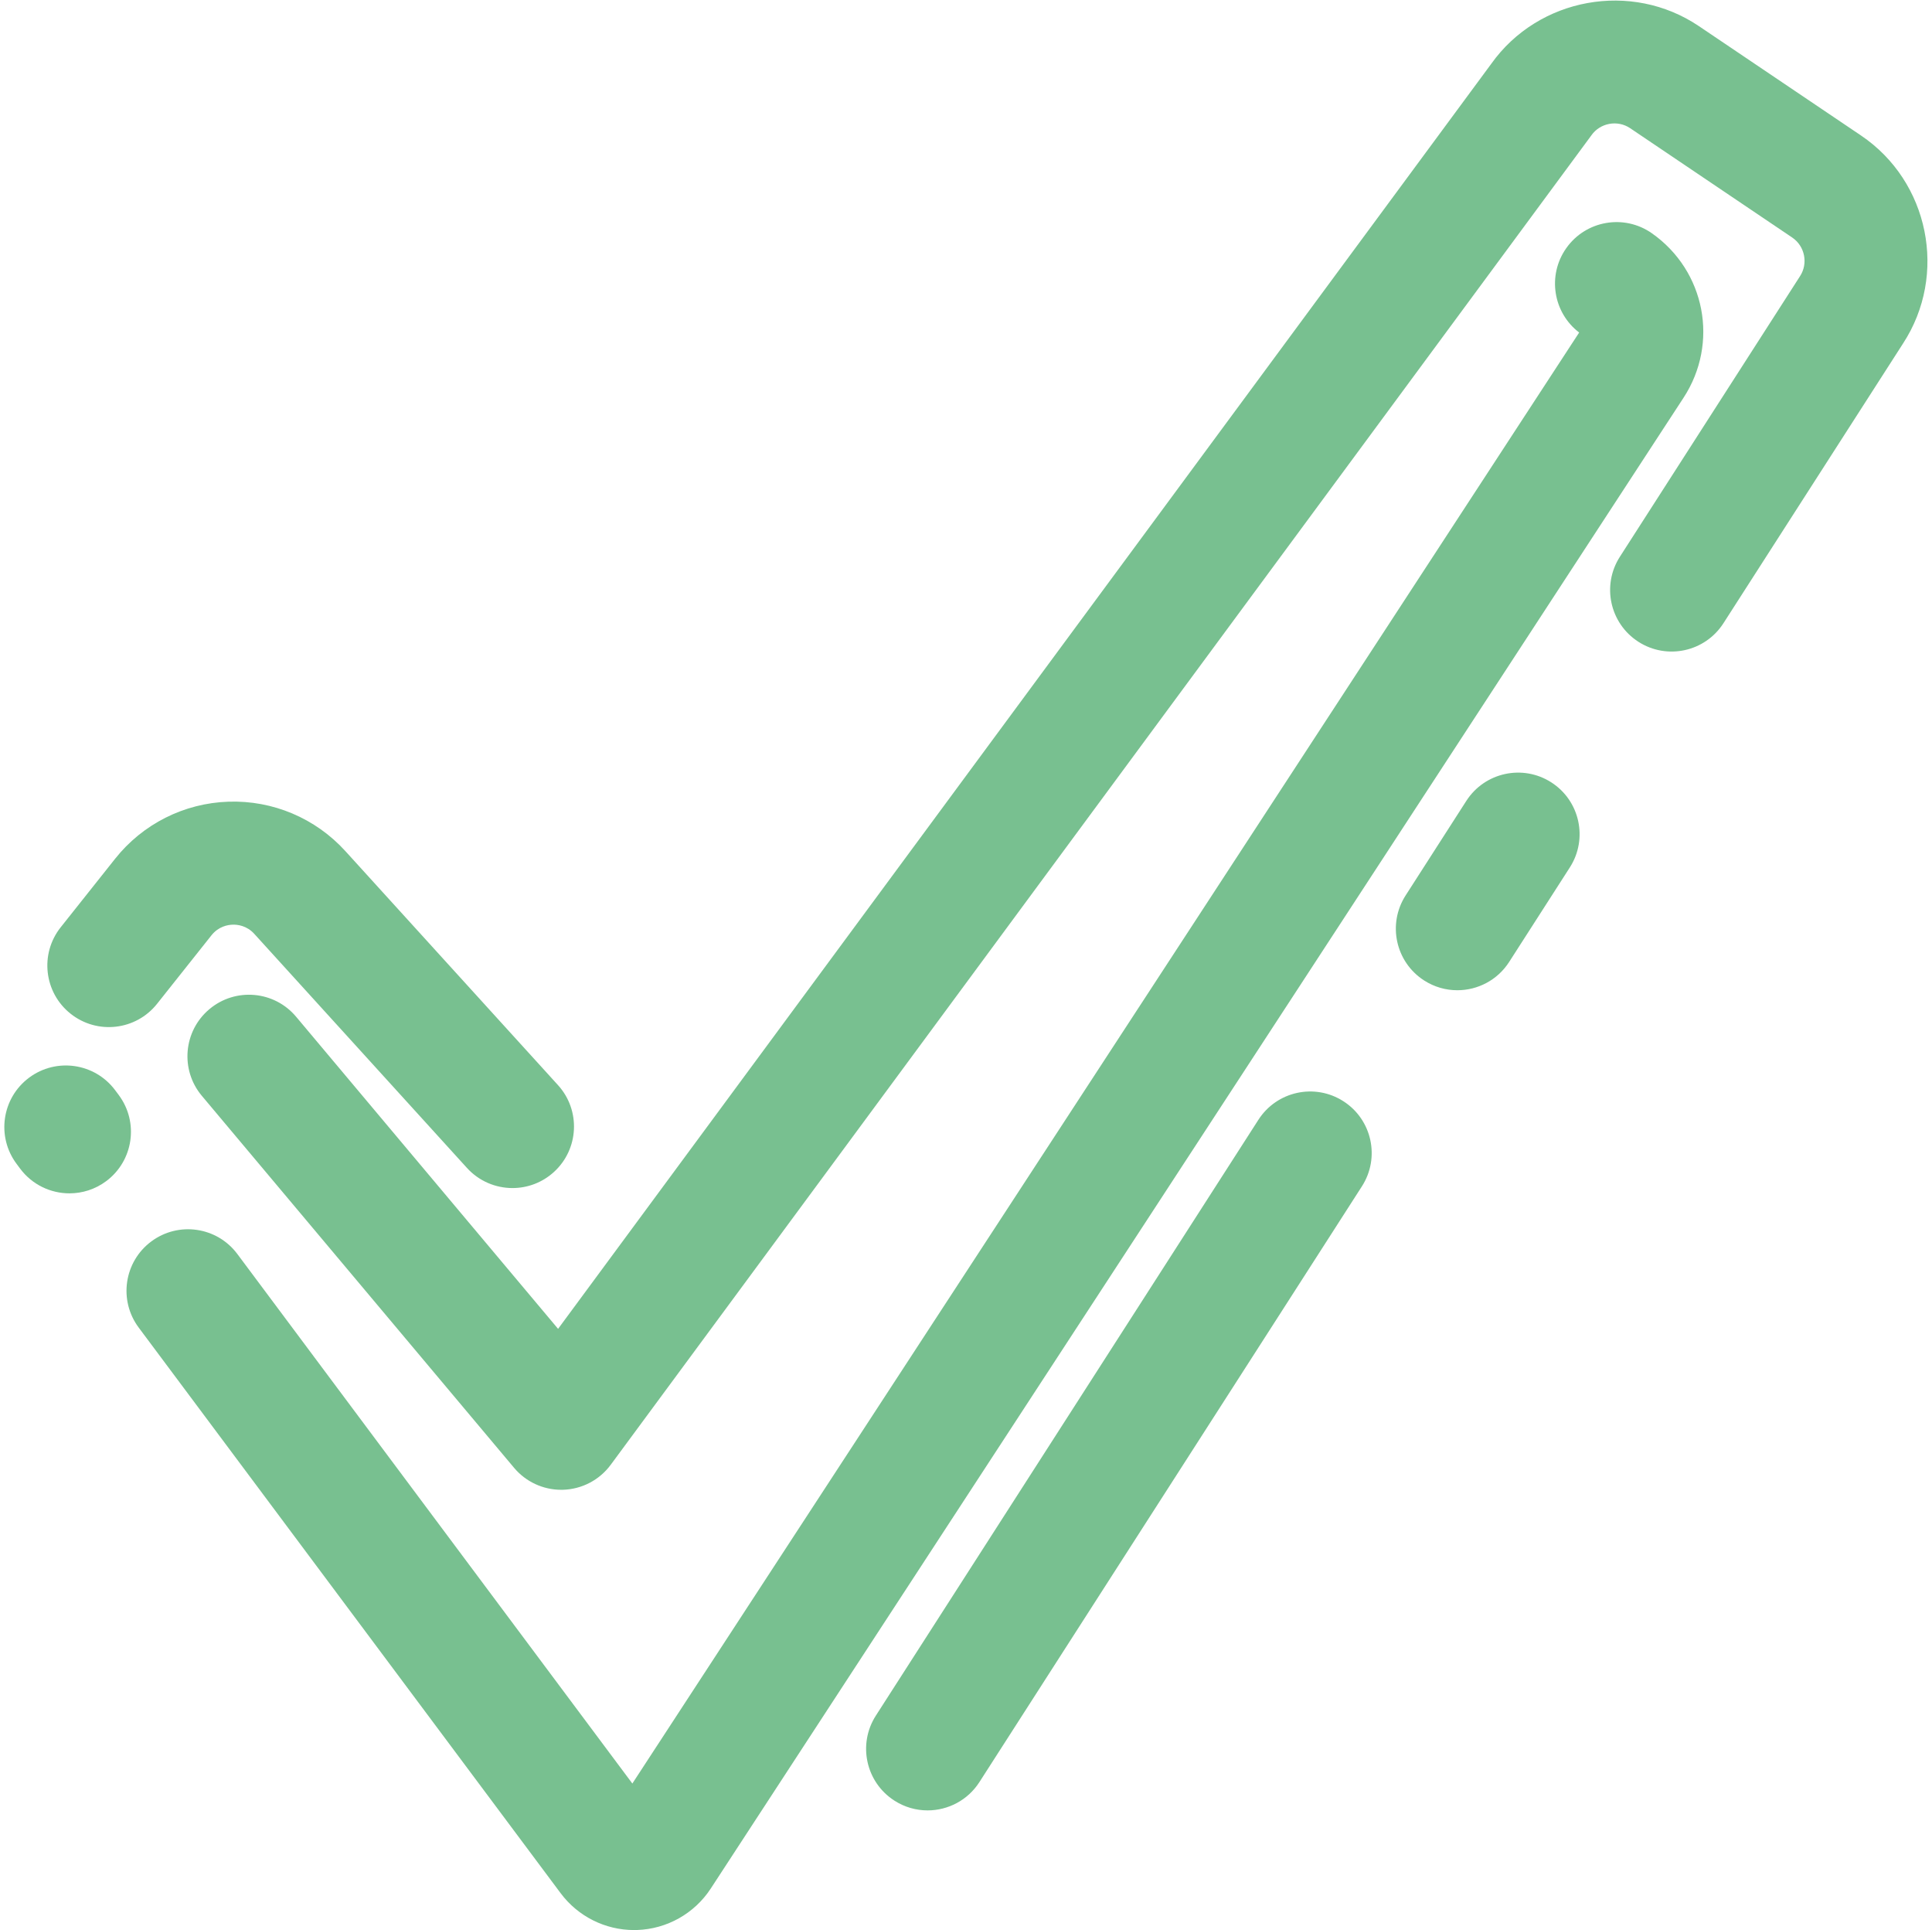
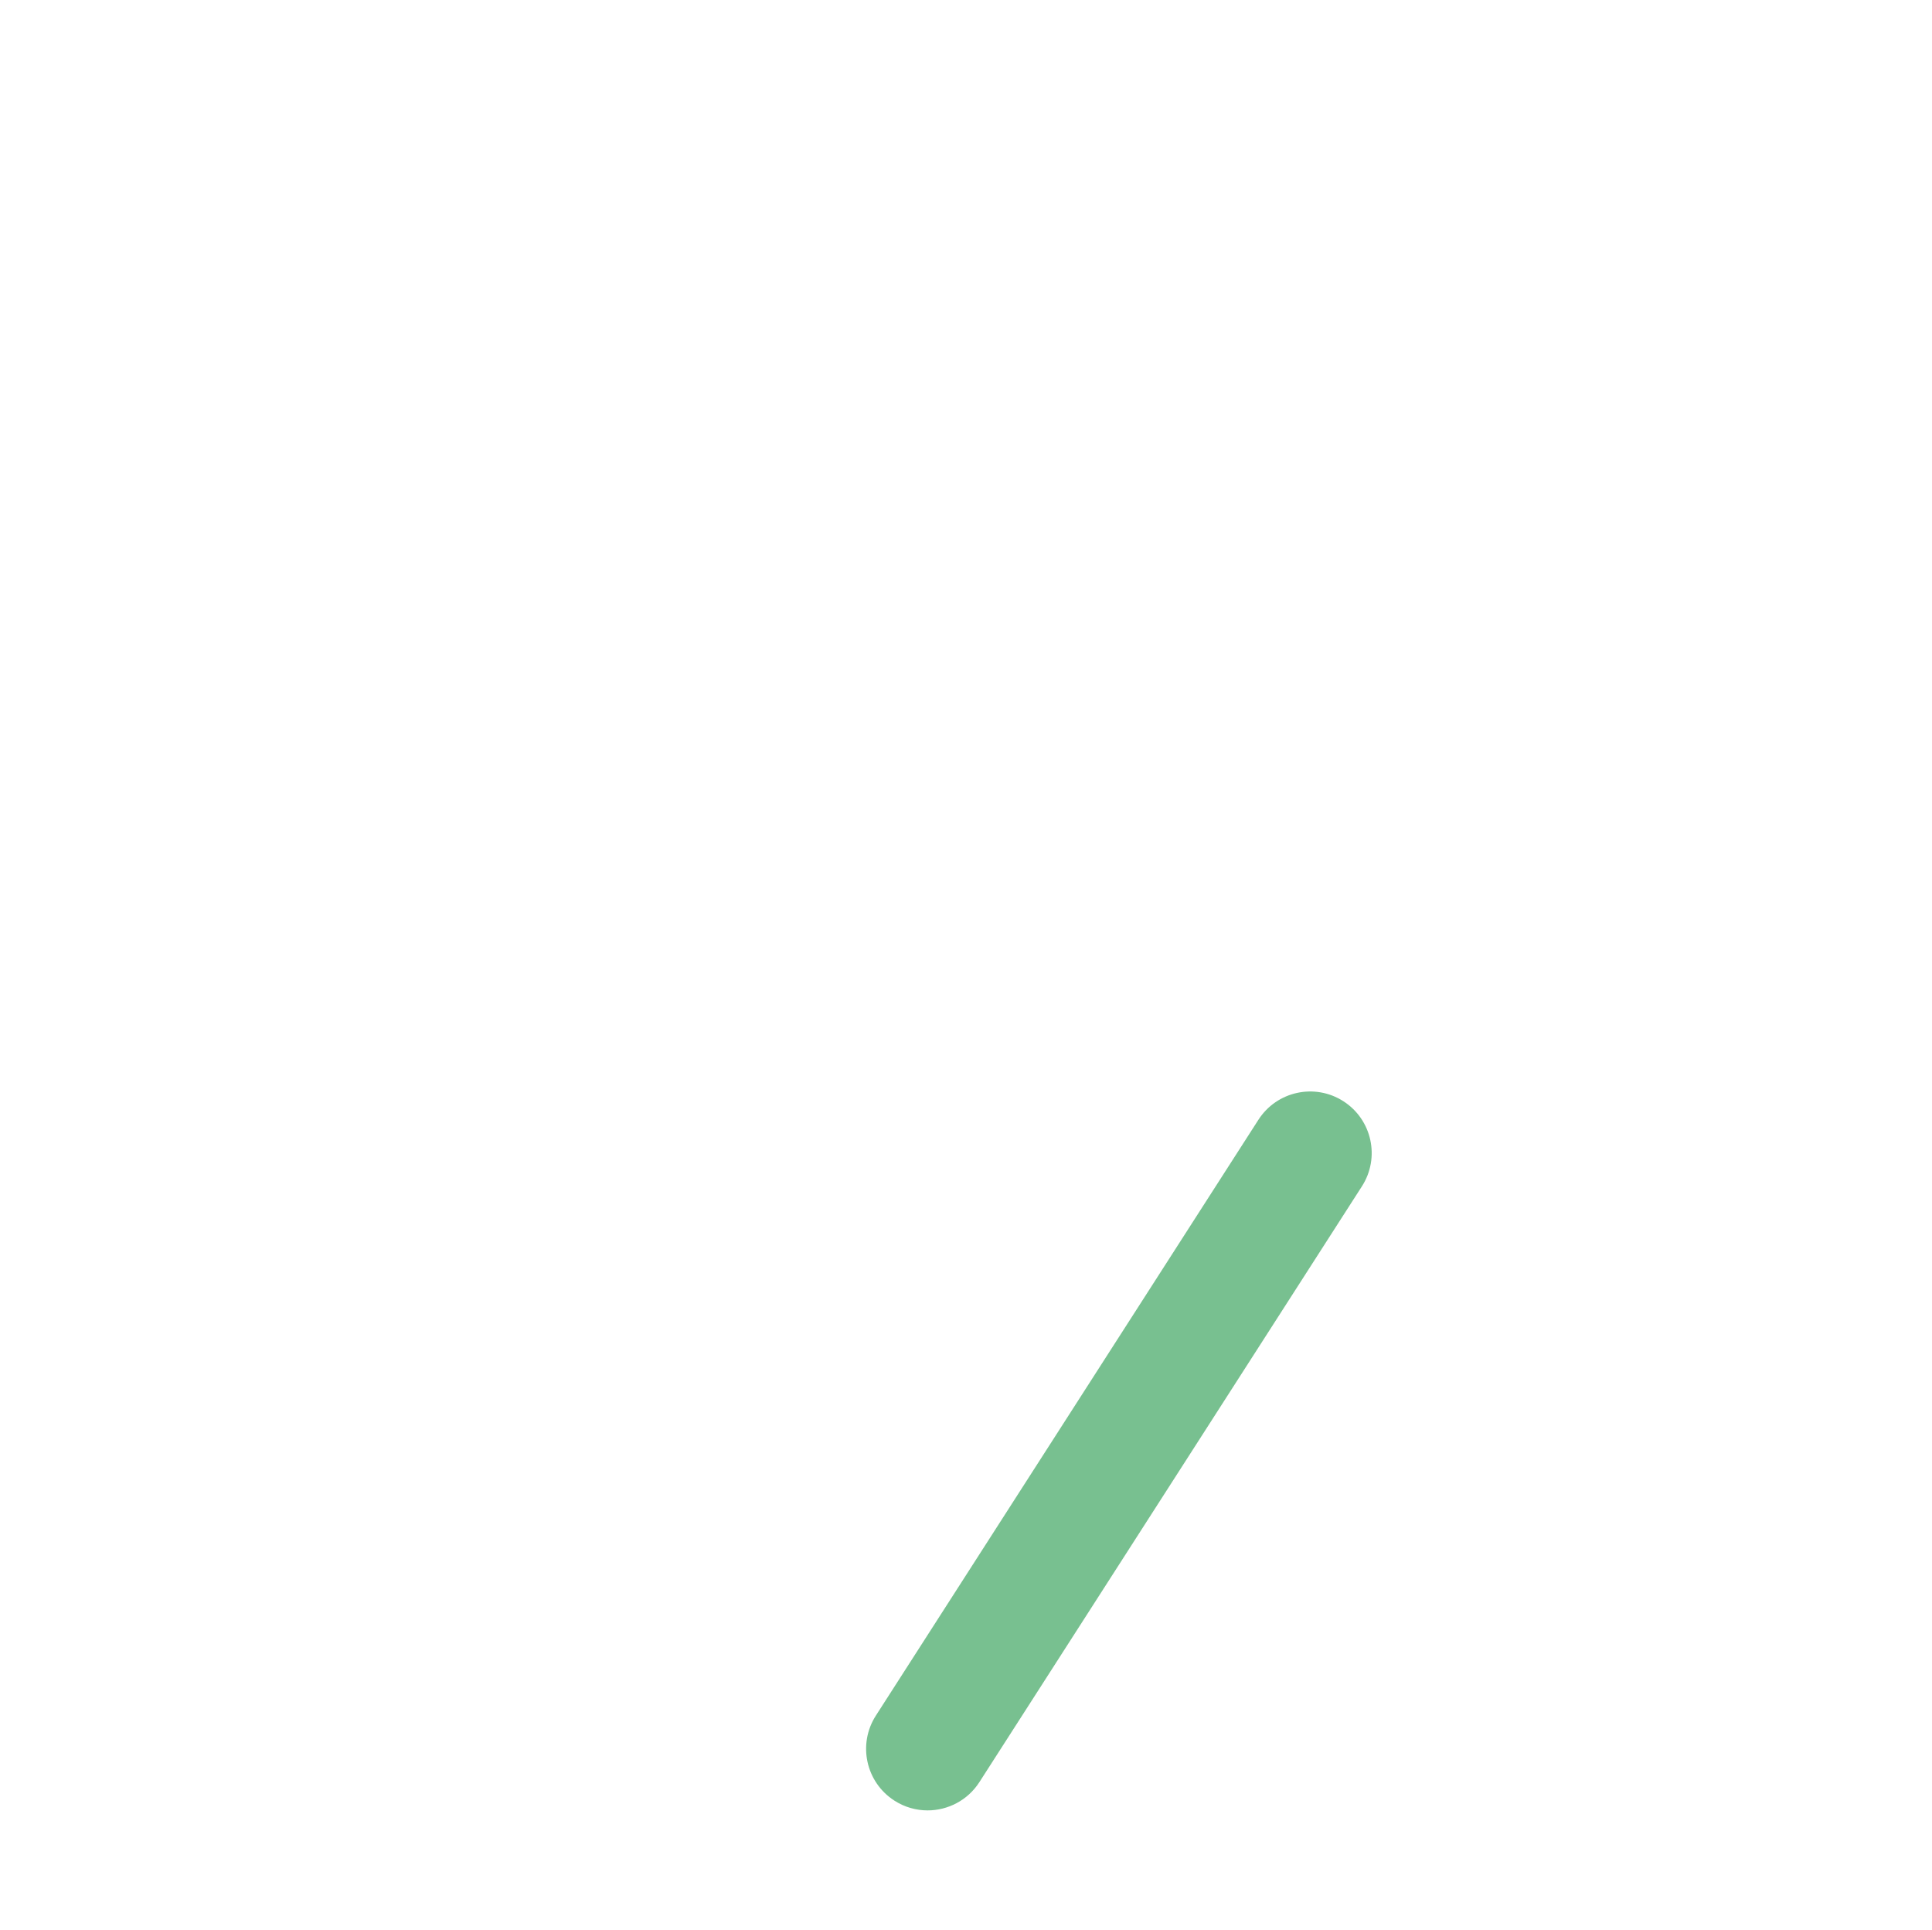
<svg xmlns="http://www.w3.org/2000/svg" viewBox="0 0 578.58 578.00" data-guides="{&quot;vertical&quot;:[],&quot;horizontal&quot;:[]}">
  <defs />
-   <path fill="#78c090" stroke="none" fill-opacity="1" stroke-width="1" stroke-opacity="1" color="rgb(51, 51, 51)" id="tSvgf563a9c8f9" title="Path 1" d="M153.476 355.731C148.464 355.731 143.471 353.699 139.834 349.698C118.609 326.34 97.382 302.982 76.156 279.624C73.877 277.116 71.096 276.818 69.645 276.871C68.191 276.919 65.437 277.396 63.33 280.05C57.897 286.89 52.464 293.729 47.031 300.569C40.702 308.536 29.111 309.865 21.144 303.537C13.177 297.208 11.848 285.618 18.176 277.65C23.609 270.81 29.042 263.97 34.475 257.13C42.751 246.711 55.125 240.483 68.423 240.041C81.712 239.597 94.48 244.993 103.428 254.841C124.654 278.199 145.881 301.557 167.107 324.915C173.95 332.446 173.393 344.099 165.862 350.942C162.333 354.149 157.898 355.731 153.476 355.731Z" />
-   <path fill="#78c090" stroke="none" fill-opacity="1" stroke-width="1" stroke-opacity="1" color="rgb(51, 51, 51)" id="tSvg152d1a8645d" title="Path 2" d="M20.805 357.315C15.186 357.315 9.639 354.755 6.023 349.906C5.666 349.428 5.31 348.95 4.954 348.472C-1.13 340.315 0.55 328.771 8.706 322.686C16.861 316.604 28.406 318.283 34.491 326.439C34.847 326.917 35.204 327.395 35.56 327.873C41.644 336.03 39.964 347.574 31.808 353.659C28.5 356.125 24.636 357.315 20.805 357.315Z" />
-   <path fill="#78c090" stroke="none" fill-opacity="1" stroke-width="1" stroke-opacity="1" color="rgb(51, 51, 51)" id="tSvg14f2a2f9500" title="Path 3" d="M189.889 577.902C181.255 577.902 173.089 573.823 167.906 566.878C125.785 510.423 83.663 453.969 41.542 397.514C35.457 389.358 37.135 377.813 45.292 371.728C53.446 365.642 64.992 367.32 71.078 375.477C110.509 428.327 149.941 481.178 189.373 534.028C283.887 389.207 378.401 244.386 472.915 99.566C465.096 93.595 463.324 82.462 469.029 74.338C474.877 66.01 486.368 64.002 494.696 69.85C510.697 81.089 514.86 102.718 504.174 119.094C407.069 267.884 309.964 416.674 212.858 565.464C207.964 572.963 199.7 577.607 190.751 577.888C190.462 577.897 190.175 577.902 189.889 577.902ZM473.516 100.007C473.52 100.007 473.523 100.007 473.526 100.007Z" />
  <path fill="#78c090" stroke="none" fill-opacity="1" stroke-width="1" stroke-opacity="1" color="rgb(51, 51, 51)" id="tSvg1420a9cfd54" title="Path 4" d="M277.783 542.073C274.374 542.073 270.926 541.128 267.846 539.149C259.283 533.651 256.799 522.252 262.298 513.689C300.484 454.222 338.67 394.755 376.857 335.288C382.354 326.726 393.754 324.241 402.315 329.74C410.878 335.238 413.362 346.637 407.863 355.2C369.677 414.667 331.49 474.134 293.304 533.601C289.785 539.082 283.847 542.073 277.783 542.073Z" />
-   <path fill="#78c090" stroke="none" fill-opacity="1" stroke-width="1" stroke-opacity="1" color="rgb(51, 51, 51)" id="tSvg11761a7fb5" title="Path 5" d="M436.427 296.501C433.018 296.501 429.57 295.556 426.489 293.577C417.926 288.08 415.442 276.681 420.941 268.118C427 258.682 433.059 249.247 439.118 239.811C444.616 231.249 456.016 228.766 464.577 234.263C473.139 239.761 475.623 251.16 470.124 259.723C464.065 269.159 458.007 278.594 451.948 288.03C448.428 293.51 442.49 296.501 436.427 296.501Z" />
-   <path fill="#78c090" stroke="none" fill-opacity="1" stroke-width="1" stroke-opacity="1" color="rgb(51, 51, 51)" id="tSvg311f74ed24" title="Path 6" d="M168.065 446.078C162.63 446.078 157.461 443.678 153.954 439.5C122.785 402.373 91.617 365.245 60.448 328.118C53.905 320.324 54.919 308.703 62.713 302.16C70.506 295.617 82.128 296.631 88.67 304.425C114.824 335.579 140.977 366.732 167.131 397.886C260.28 271.63 353.429 145.375 446.578 19.12C460.706 -0.737 488.557 -5.811 508.784 7.831C524.962 18.744 541.139 29.657 557.317 40.57C577.721 54.333 583.356 82.248 569.91 102.845C551.979 130.77 534.047 158.694 516.116 186.618C510.618 195.179 499.218 197.663 490.657 192.166C482.094 186.668 479.61 175.269 485.109 166.706C503.053 138.762 520.997 110.818 538.941 82.874C538.974 82.822 539.007 82.771 539.041 82.72C541.557 78.887 540.511 73.683 536.71 71.119C520.532 60.206 504.354 49.293 488.176 38.379C484.402 35.835 479.199 36.791 476.579 40.515C476.5 40.627 476.419 40.74 476.337 40.85C378.522 173.431 280.707 306.012 182.892 438.592C179.539 443.137 174.288 445.893 168.643 446.07C168.451 446.075 168.257 446.078 168.065 446.078Z" />
</svg>